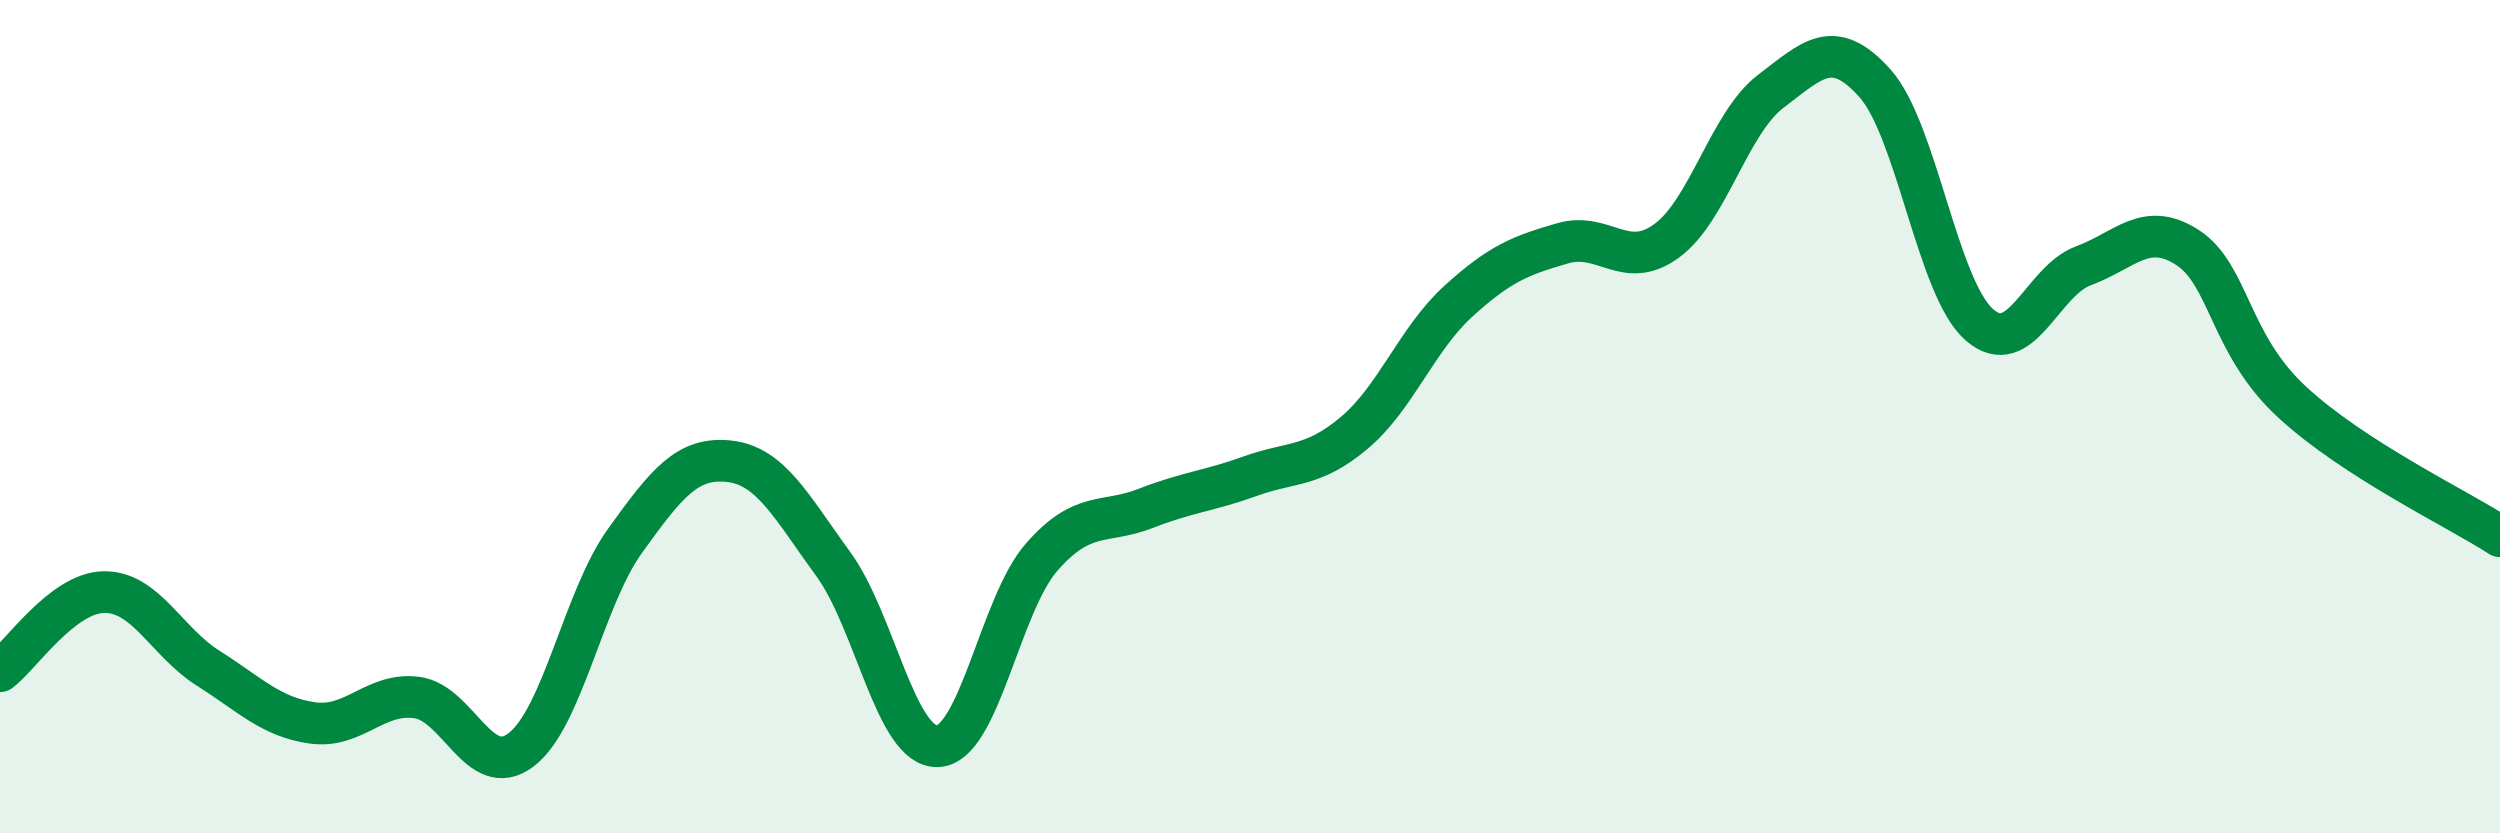
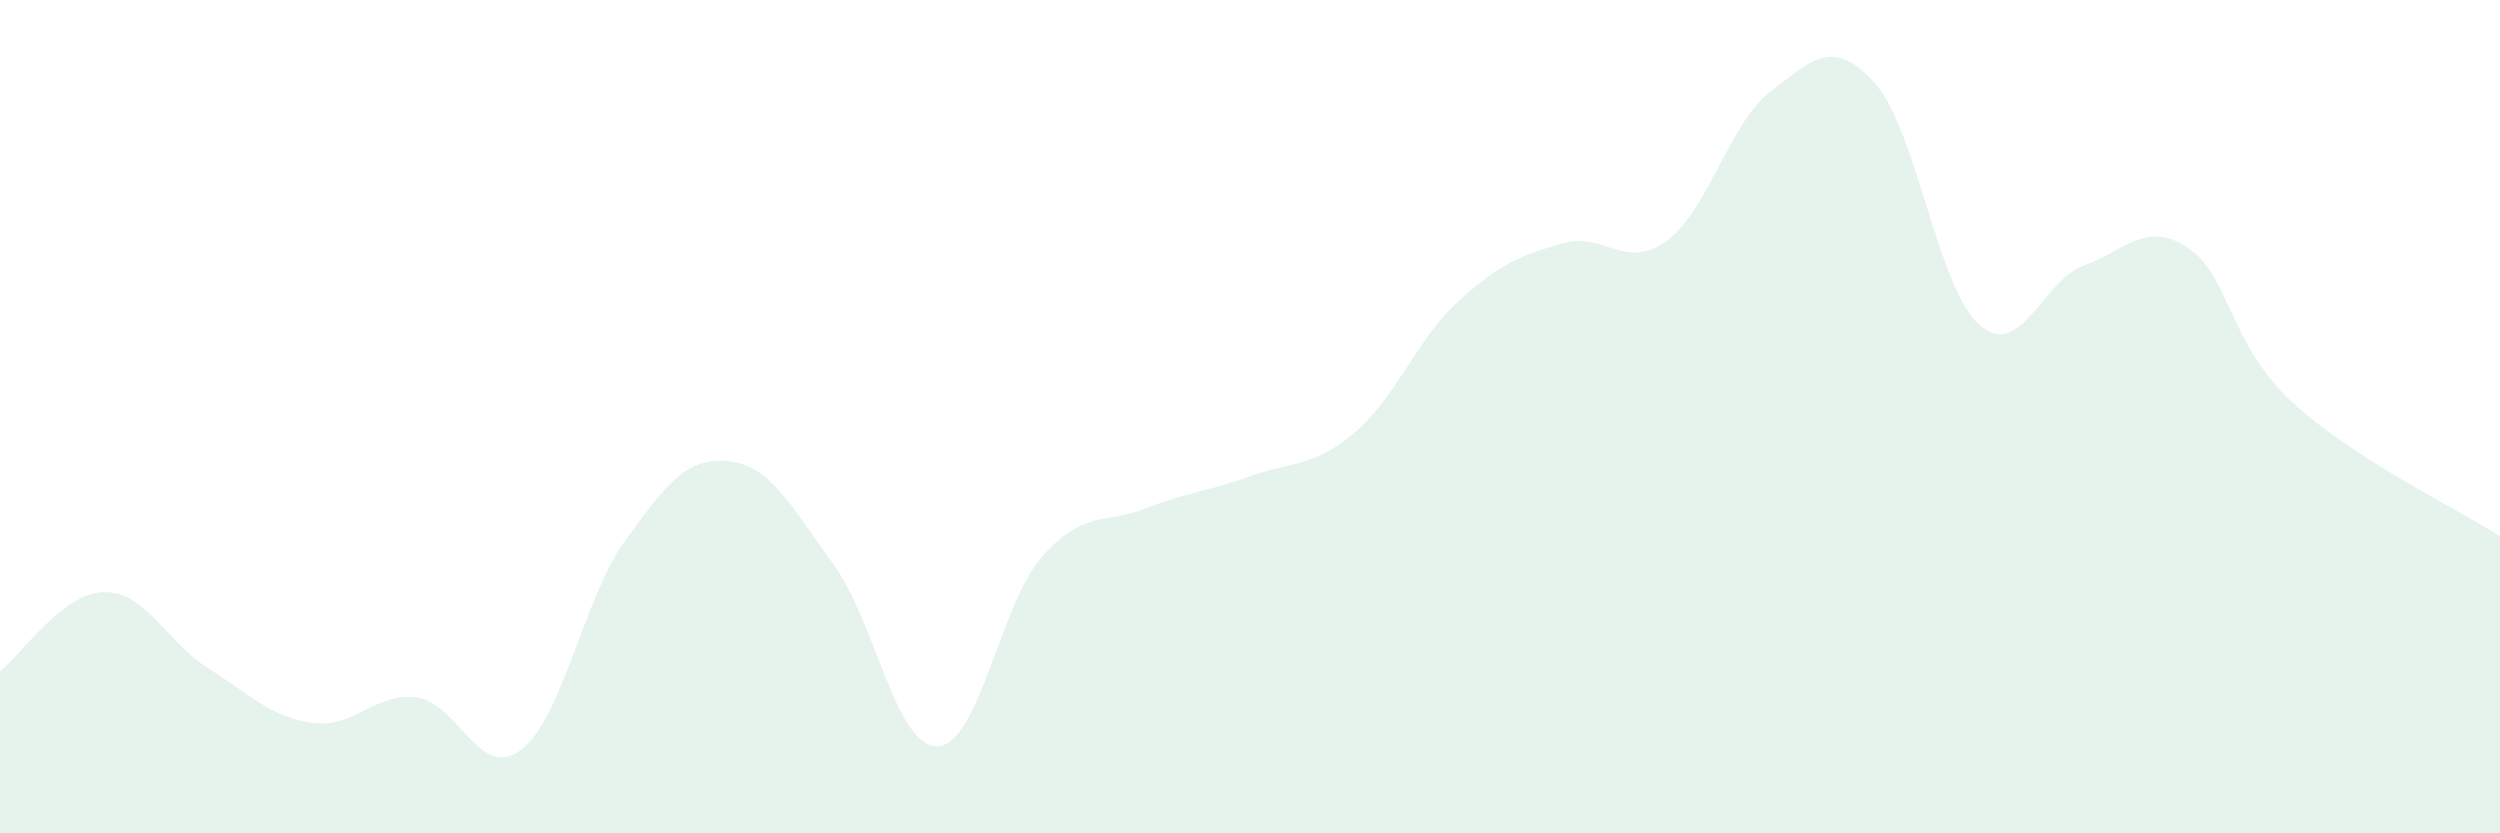
<svg xmlns="http://www.w3.org/2000/svg" width="60" height="20" viewBox="0 0 60 20">
  <path d="M 0,16.11 C 0.5,15.73 1.5,14.22 2.5,14.21 C 3.5,14.2 4,15.41 5,16.04 C 6,16.67 6.5,17.21 7.5,17.35 C 8.5,17.49 9,16.61 10,16.74 C 11,16.87 11.5,18.75 12.5,18 C 13.5,17.25 14,14.37 15,12.98 C 16,11.59 16.5,10.96 17.5,11.07 C 18.5,11.18 19,12.17 20,13.54 C 21,14.91 21.5,17.94 22.5,17.91 C 23.5,17.88 24,14.51 25,13.37 C 26,12.23 26.5,12.59 27.5,12.2 C 28.5,11.81 29,11.79 30,11.43 C 31,11.07 31.5,11.23 32.5,10.39 C 33.5,9.55 34,8.14 35,7.23 C 36,6.32 36.5,6.13 37.5,5.84 C 38.5,5.55 39,6.51 40,5.78 C 41,5.05 41.5,2.95 42.5,2.19 C 43.5,1.43 44,0.88 45,2 C 46,3.12 46.5,6.91 47.5,7.79 C 48.5,8.67 49,6.75 50,6.38 C 51,6.01 51.5,5.29 52.5,5.94 C 53.5,6.59 53.5,8.25 55,9.64 C 56.5,11.03 59,12.22 60,12.87L60 20L0 20Z" fill="#008740" opacity="0.1" stroke-linecap="round" stroke-linejoin="round" />
-   <path d="M 0,16.11 C 0.5,15.73 1.5,14.22 2.5,14.21 C 3.5,14.2 4,15.41 5,16.04 C 6,16.67 6.5,17.21 7.5,17.35 C 8.5,17.49 9,16.61 10,16.74 C 11,16.87 11.5,18.75 12.5,18 C 13.5,17.25 14,14.37 15,12.98 C 16,11.59 16.5,10.96 17.5,11.07 C 18.5,11.18 19,12.17 20,13.54 C 21,14.91 21.5,17.94 22.5,17.91 C 23.5,17.88 24,14.51 25,13.37 C 26,12.23 26.5,12.59 27.5,12.2 C 28.5,11.81 29,11.79 30,11.43 C 31,11.07 31.5,11.23 32.5,10.39 C 33.5,9.55 34,8.14 35,7.23 C 36,6.32 36.5,6.13 37.5,5.84 C 38.5,5.55 39,6.51 40,5.78 C 41,5.05 41.5,2.95 42.5,2.19 C 43.5,1.43 44,0.88 45,2 C 46,3.12 46.5,6.91 47.5,7.79 C 48.5,8.67 49,6.75 50,6.38 C 51,6.01 51.5,5.29 52.5,5.94 C 53.5,6.59 53.5,8.25 55,9.64 C 56.5,11.03 59,12.22 60,12.87" stroke="#008740" stroke-width="1" fill="none" stroke-linecap="round" stroke-linejoin="round" />
</svg>